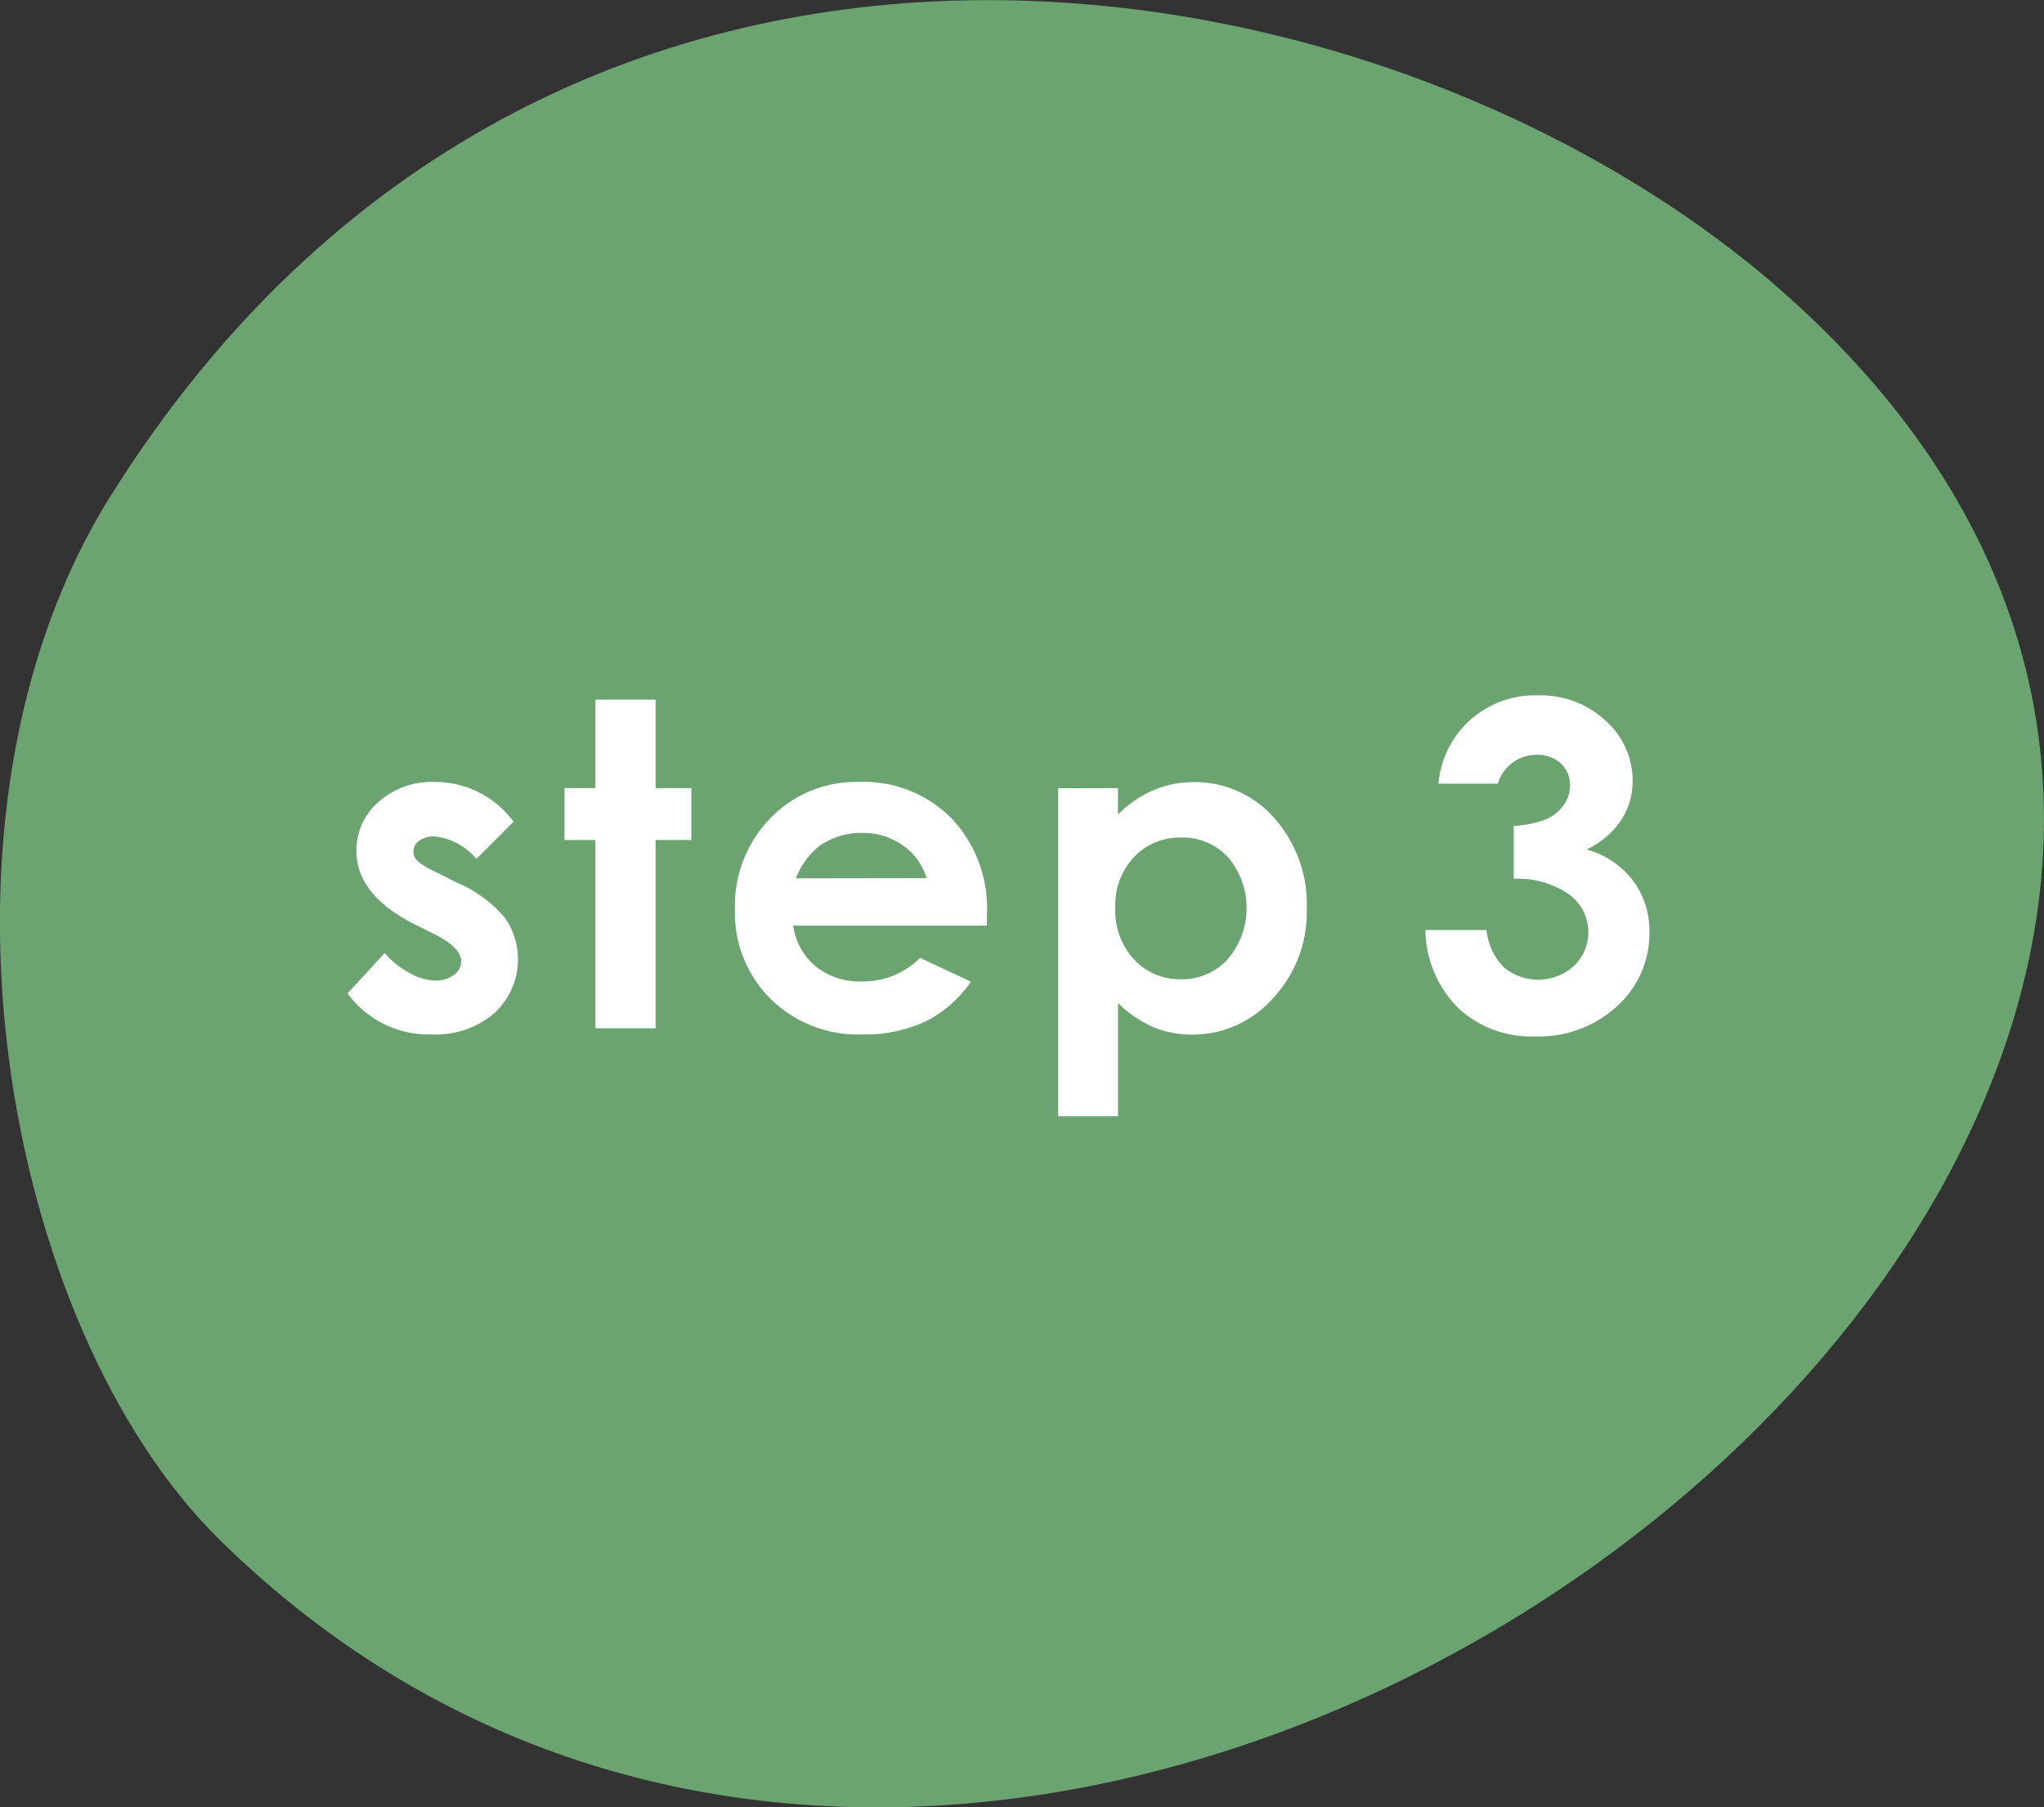
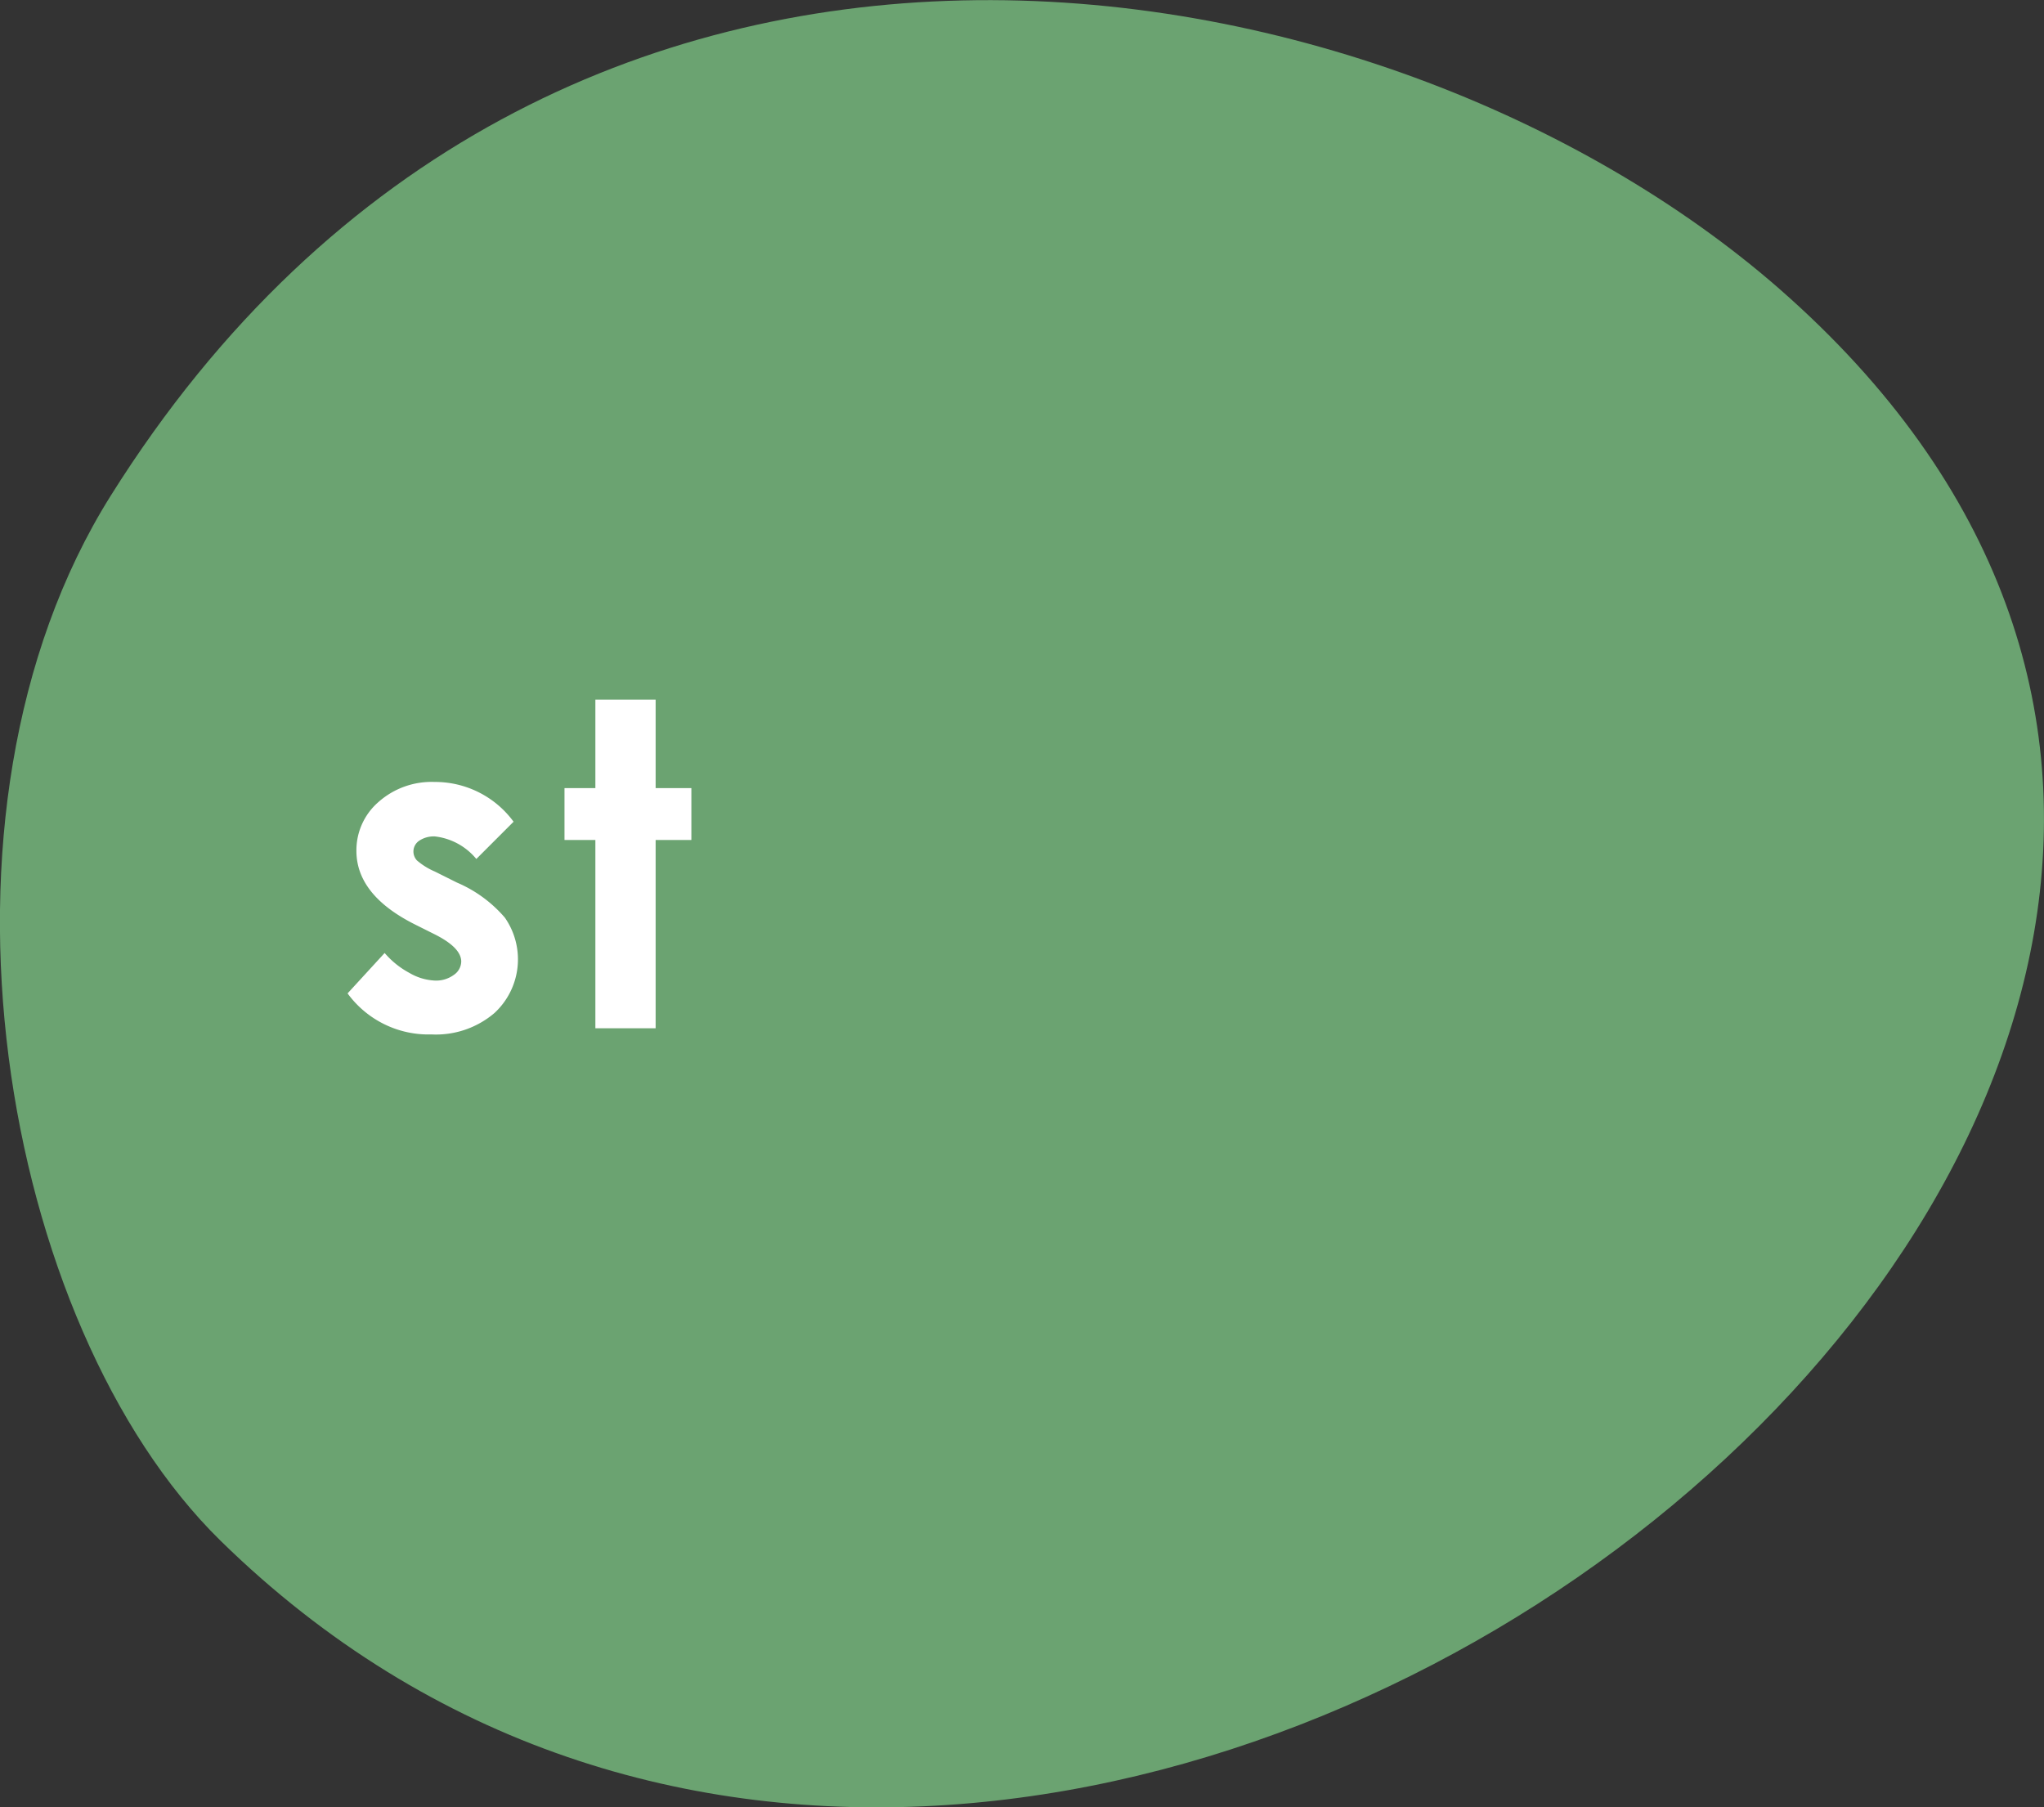
<svg xmlns="http://www.w3.org/2000/svg" width="58.789" height="51.978" viewBox="0 0 58.789 51.978">
  <rect x="0" y="0" width="58.789" height="51.978" fill="#333333" stroke="none" />
  <g id="グループ_261" data-name="グループ 261" transform="translate(-904 -1471)">
    <path id="パス_7512" data-name="パス 7512" d="M3560.661,124.638c25.855,22.63-20.532,59.807-44.839,36-6.3-6.176-8.9-20.908-3.156-30.058,12.634-20.139,36.658-15.857,48-5.938" transform="translate(-2605.479 1354.673)" fill="#6ba371" />
    <g id="グループ_205" data-name="グループ 205" transform="translate(-1622.596 362.552)">
      <path id="パス_7517" data-name="パス 7517" d="M2541.369,1132.079l-1.073,1.073a1.812,1.812,0,0,0-1.187-.648.751.751,0,0,0-.457.124.372.372,0,0,0-.165.308.377.377,0,0,0,.1.257,1.977,1.977,0,0,0,.517.321l.635.317a3.75,3.75,0,0,1,1.378,1.009,2.1,2.1,0,0,1-.3,2.743,2.591,2.591,0,0,1-1.812.615,2.879,2.879,0,0,1-2.412-1.18l1.066-1.162a2.47,2.47,0,0,0,.714.574,1.584,1.584,0,0,0,.727.219.864.864,0,0,0,.552-.165.475.475,0,0,0,.21-.38q0-.4-.756-.781l-.584-.292q-1.675-.844-1.675-2.114a1.836,1.836,0,0,1,.631-1.4,2.3,2.3,0,0,1,1.616-.58,2.8,2.8,0,0,1,2.272,1.142Z" fill="#fff" />
      <path id="パス_7518" data-name="パス 7518" d="M2543.72,1128.569h1.733v2.545h1.028v1.492h-1.028v5.415h-1.733v-5.415h-.888v-1.492h.888Z" fill="#fff" />
-       <path id="パス_7519" data-name="パス 7519" d="M2554.977,1135.069h-5.567a1.861,1.861,0,0,0,.644,1.171,2.025,2.025,0,0,0,1.337.435,2.312,2.312,0,0,0,1.669-.679l1.46.685a3.445,3.445,0,0,1-1.308,1.146,4.092,4.092,0,0,1-1.809.371,3.579,3.579,0,0,1-2.647-1.025,3.489,3.489,0,0,1-1.022-2.568,3.607,3.607,0,0,1,1.019-2.624,3.422,3.422,0,0,1,2.555-1.044,3.547,3.547,0,0,1,2.653,1.044,3.769,3.769,0,0,1,1.022,2.758Zm-1.733-1.365a1.734,1.734,0,0,0-.677-.939,1.957,1.957,0,0,0-1.173-.362,2.075,2.075,0,0,0-1.272.406,2.27,2.27,0,0,0-.636.9Z" fill="#fff" />
-       <path id="パス_7520" data-name="パス 7520" d="M2558.75,1131.114v.762a3.269,3.269,0,0,1,1.016-.7,2.935,2.935,0,0,1,1.168-.234,3.015,3.015,0,0,1,2.3,1.021,3.712,3.712,0,0,1,.946,2.622,3.615,3.615,0,0,1-.978,2.58,3.079,3.079,0,0,1-2.317,1.038,2.893,2.893,0,0,1-1.111-.212,3.416,3.416,0,0,1-1.022-.695v3.256h-1.72v-9.433Zm1.822,1.422a1.806,1.806,0,0,0-1.358.559,2.011,2.011,0,0,0-.54,1.46,2.069,2.069,0,0,0,.54,1.488,1.792,1.792,0,0,0,1.358.568,1.759,1.759,0,0,0,1.336-.577,2.264,2.264,0,0,0,.01-2.93A1.768,1.768,0,0,0,2560.572,1132.536Z" fill="#fff" />
-       <path id="パス_7521" data-name="パス 7521" d="M2569.675,1130.987h-1.707a2.78,2.78,0,0,1,2.882-2.539,2.708,2.708,0,0,1,1.926.73,2.3,2.3,0,0,1,.778,1.733,2.02,2.02,0,0,1-.34,1.136,2.426,2.426,0,0,1-.987.832,2.516,2.516,0,0,1,1.33.885,2.4,2.4,0,0,1,.479,1.489,2.814,2.814,0,0,1-.927,2.13,3.306,3.306,0,0,1-2.361.872,3.066,3.066,0,0,1-2.215-.822,3.225,3.225,0,0,1-.94-2.237h1.759a1.77,1.77,0,0,0,.5,1.076,1.545,1.545,0,0,0,2.019-.048,1.343,1.343,0,0,0-.143-2.05,2.57,2.57,0,0,0-1.593-.451V1132.2a2.881,2.881,0,0,0,.955-.2,1.186,1.186,0,0,0,.489-.41.974.974,0,0,0,.174-.552.834.834,0,0,0-.266-.632.98.98,0,0,0-.7-.25,1.132,1.132,0,0,0-.691.231A1.159,1.159,0,0,0,2569.675,1130.987Z" fill="#fff" />
    </g>
  </g>
</svg>